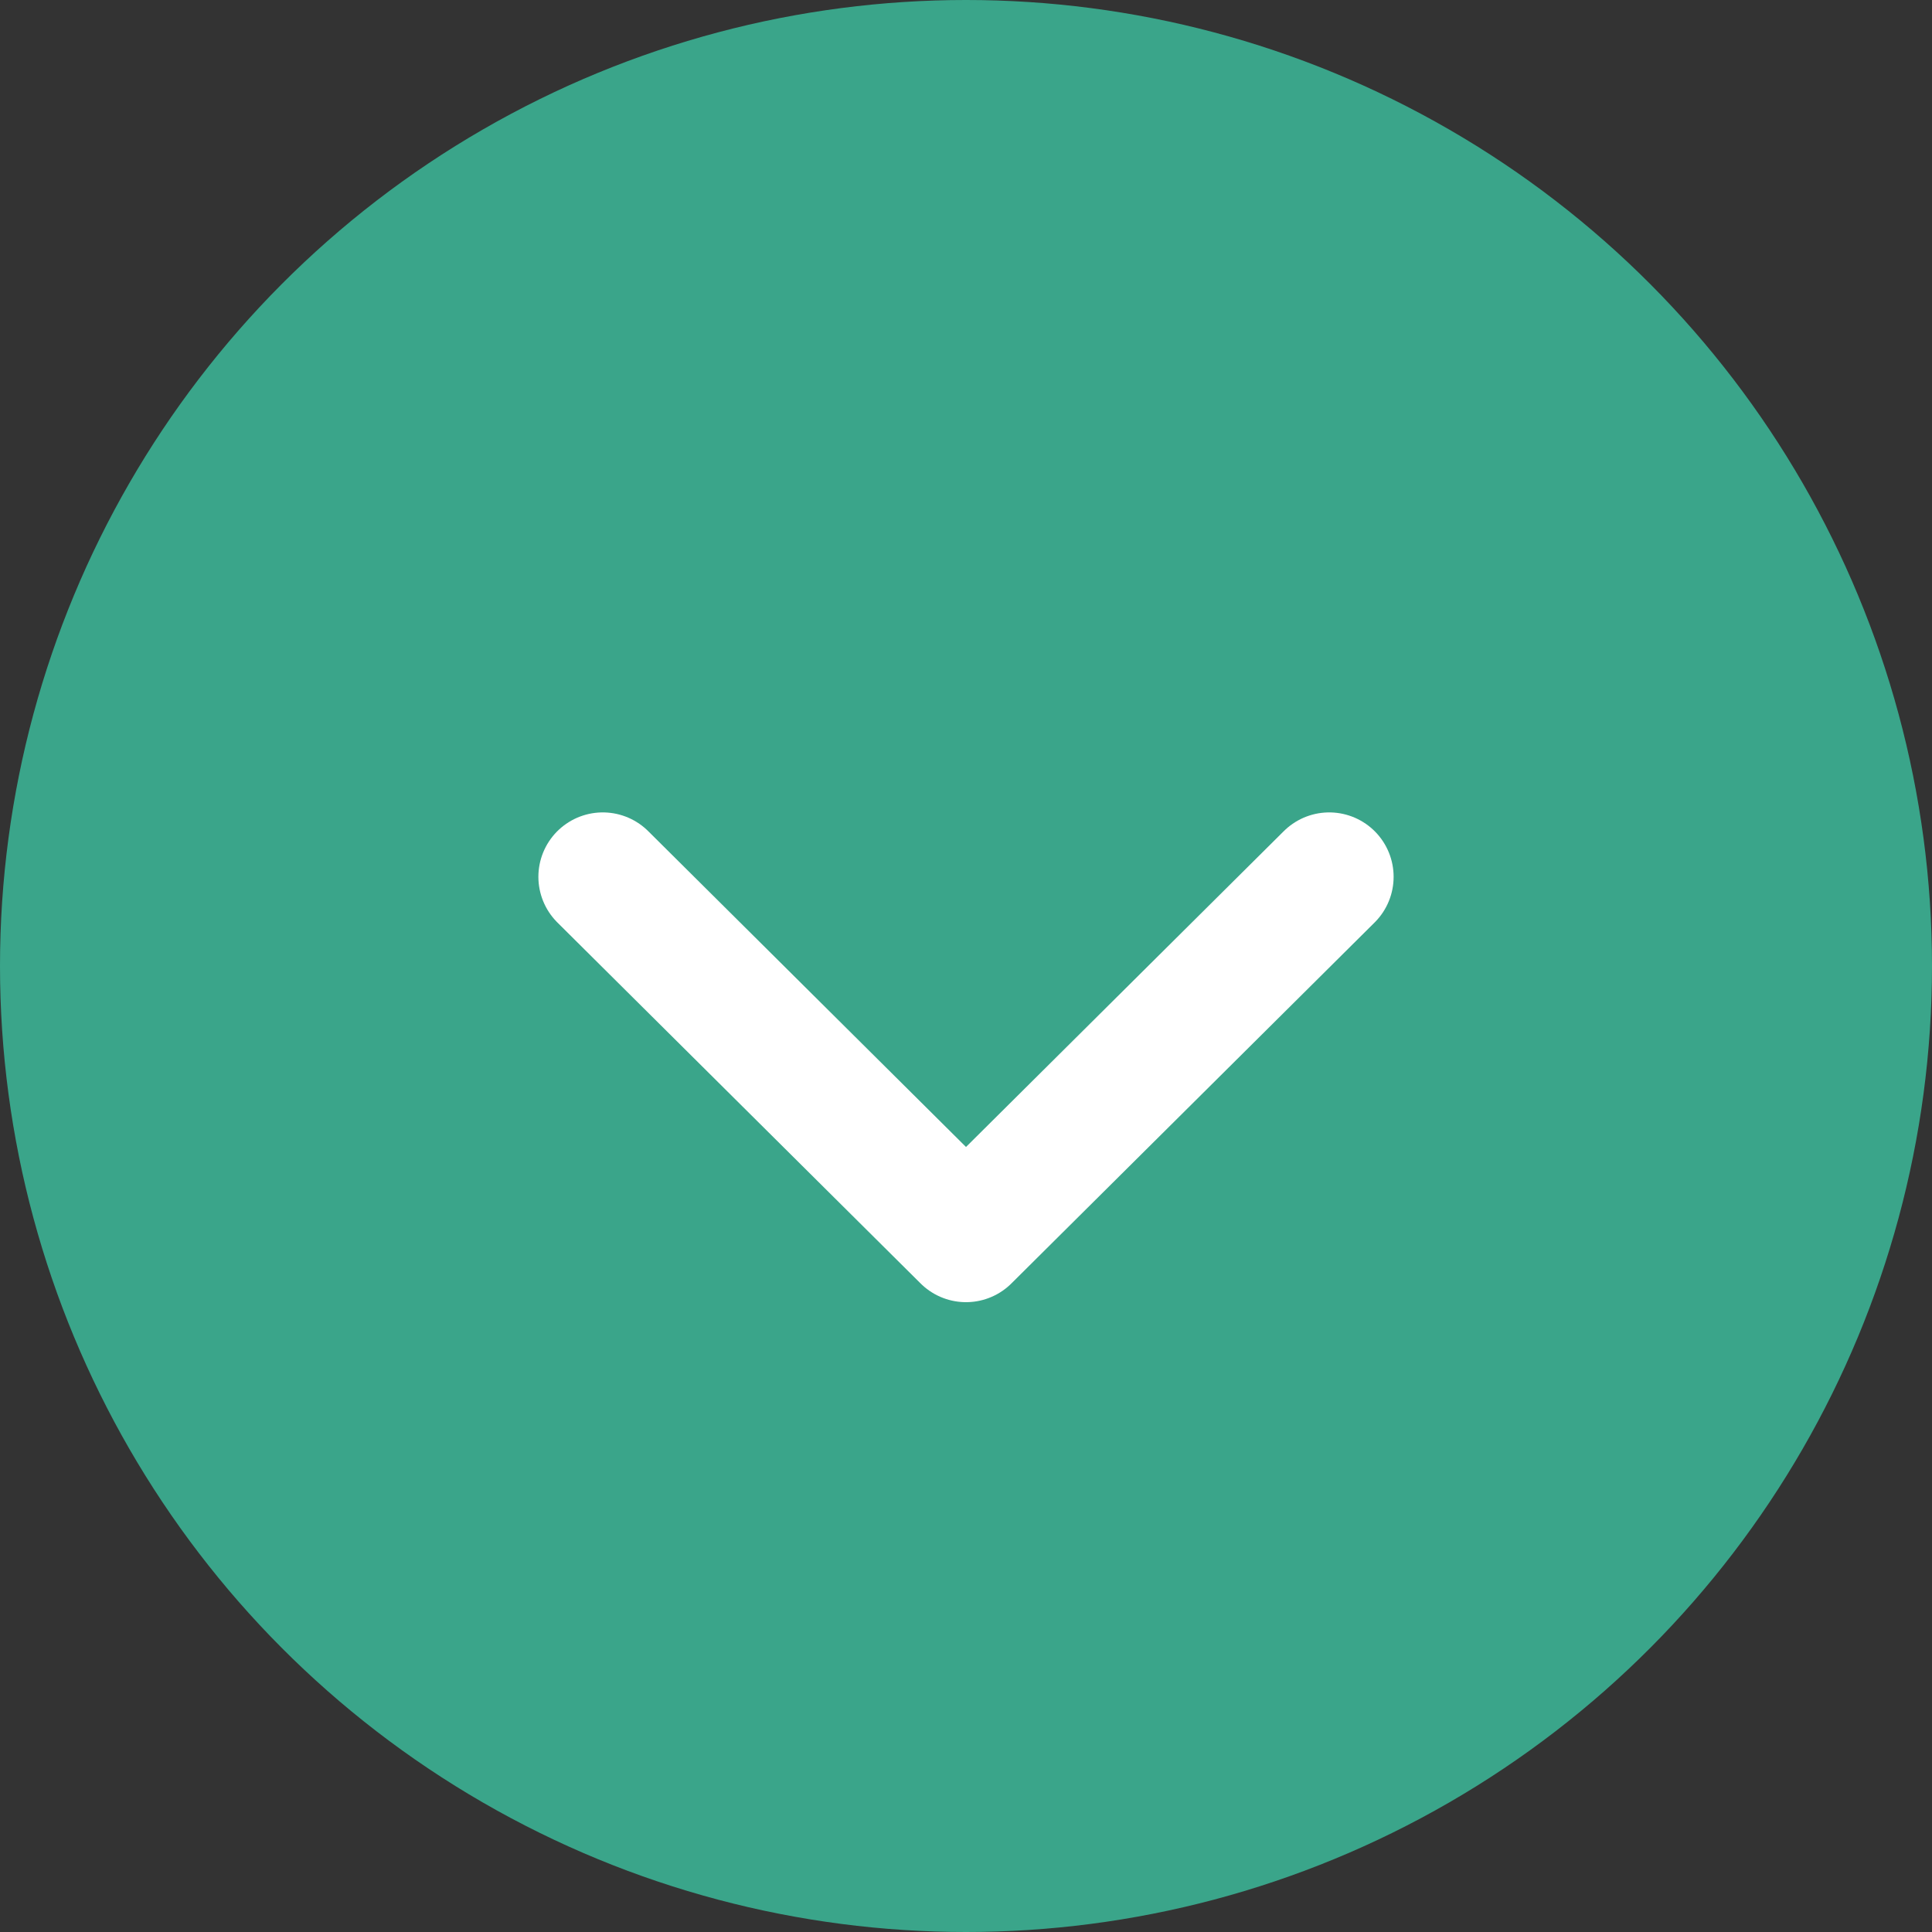
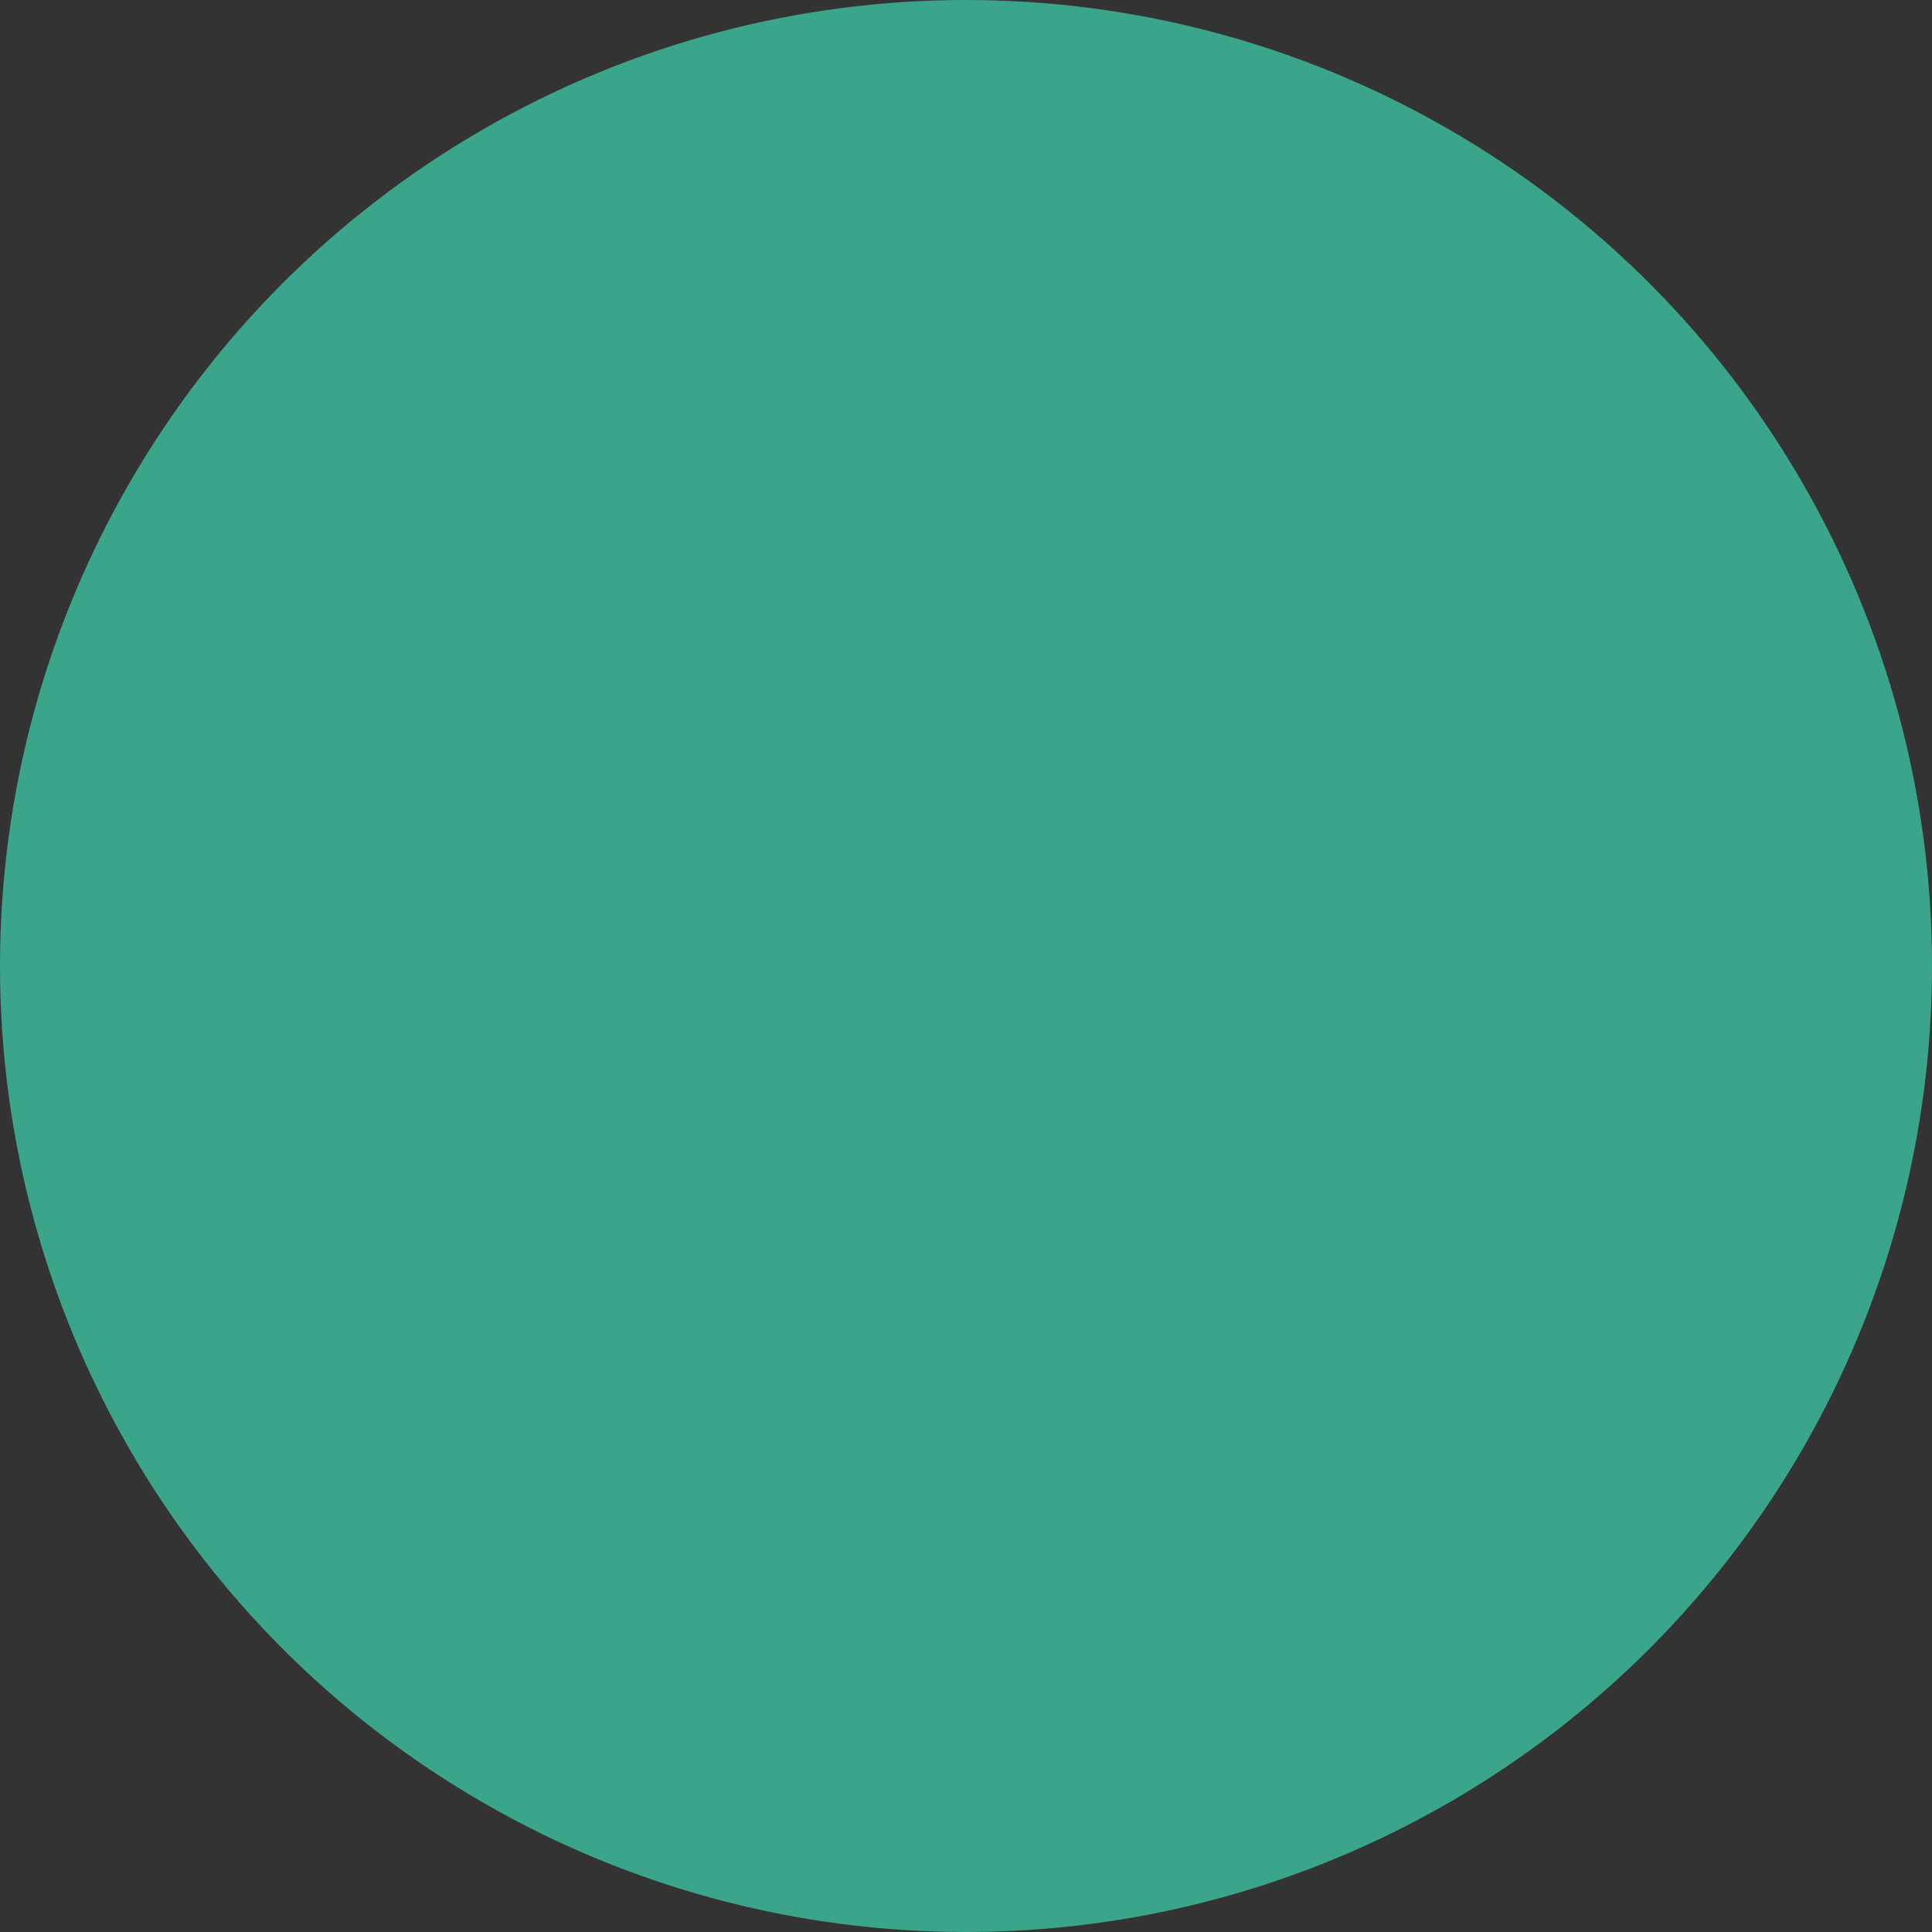
<svg xmlns="http://www.w3.org/2000/svg" id="_レイヤー_2" data-name="レイヤー 2" viewBox="0 0 60 60">
  <rect x="0" y="0" width="60" height="60" fill="#333333" stroke="none" />
  <defs>
    <style>
      .cls-1 {
        fill: none;
        stroke: #fff;
        stroke-linecap: round;
        stroke-linejoin: round;
        stroke-width: 4px;
      }

      .cls-2 {
        fill: #3aa58a;
        stroke-width: 0px;
      }
    </style>
  </defs>
  <g id="_文字" data-name="文字">
    <circle class="cls-2" cx="30" cy="30" r="30" />
-     <polyline class="cls-1" points="18.72 27.23 30 38.44 41.28 27.23" />
  </g>
</svg>